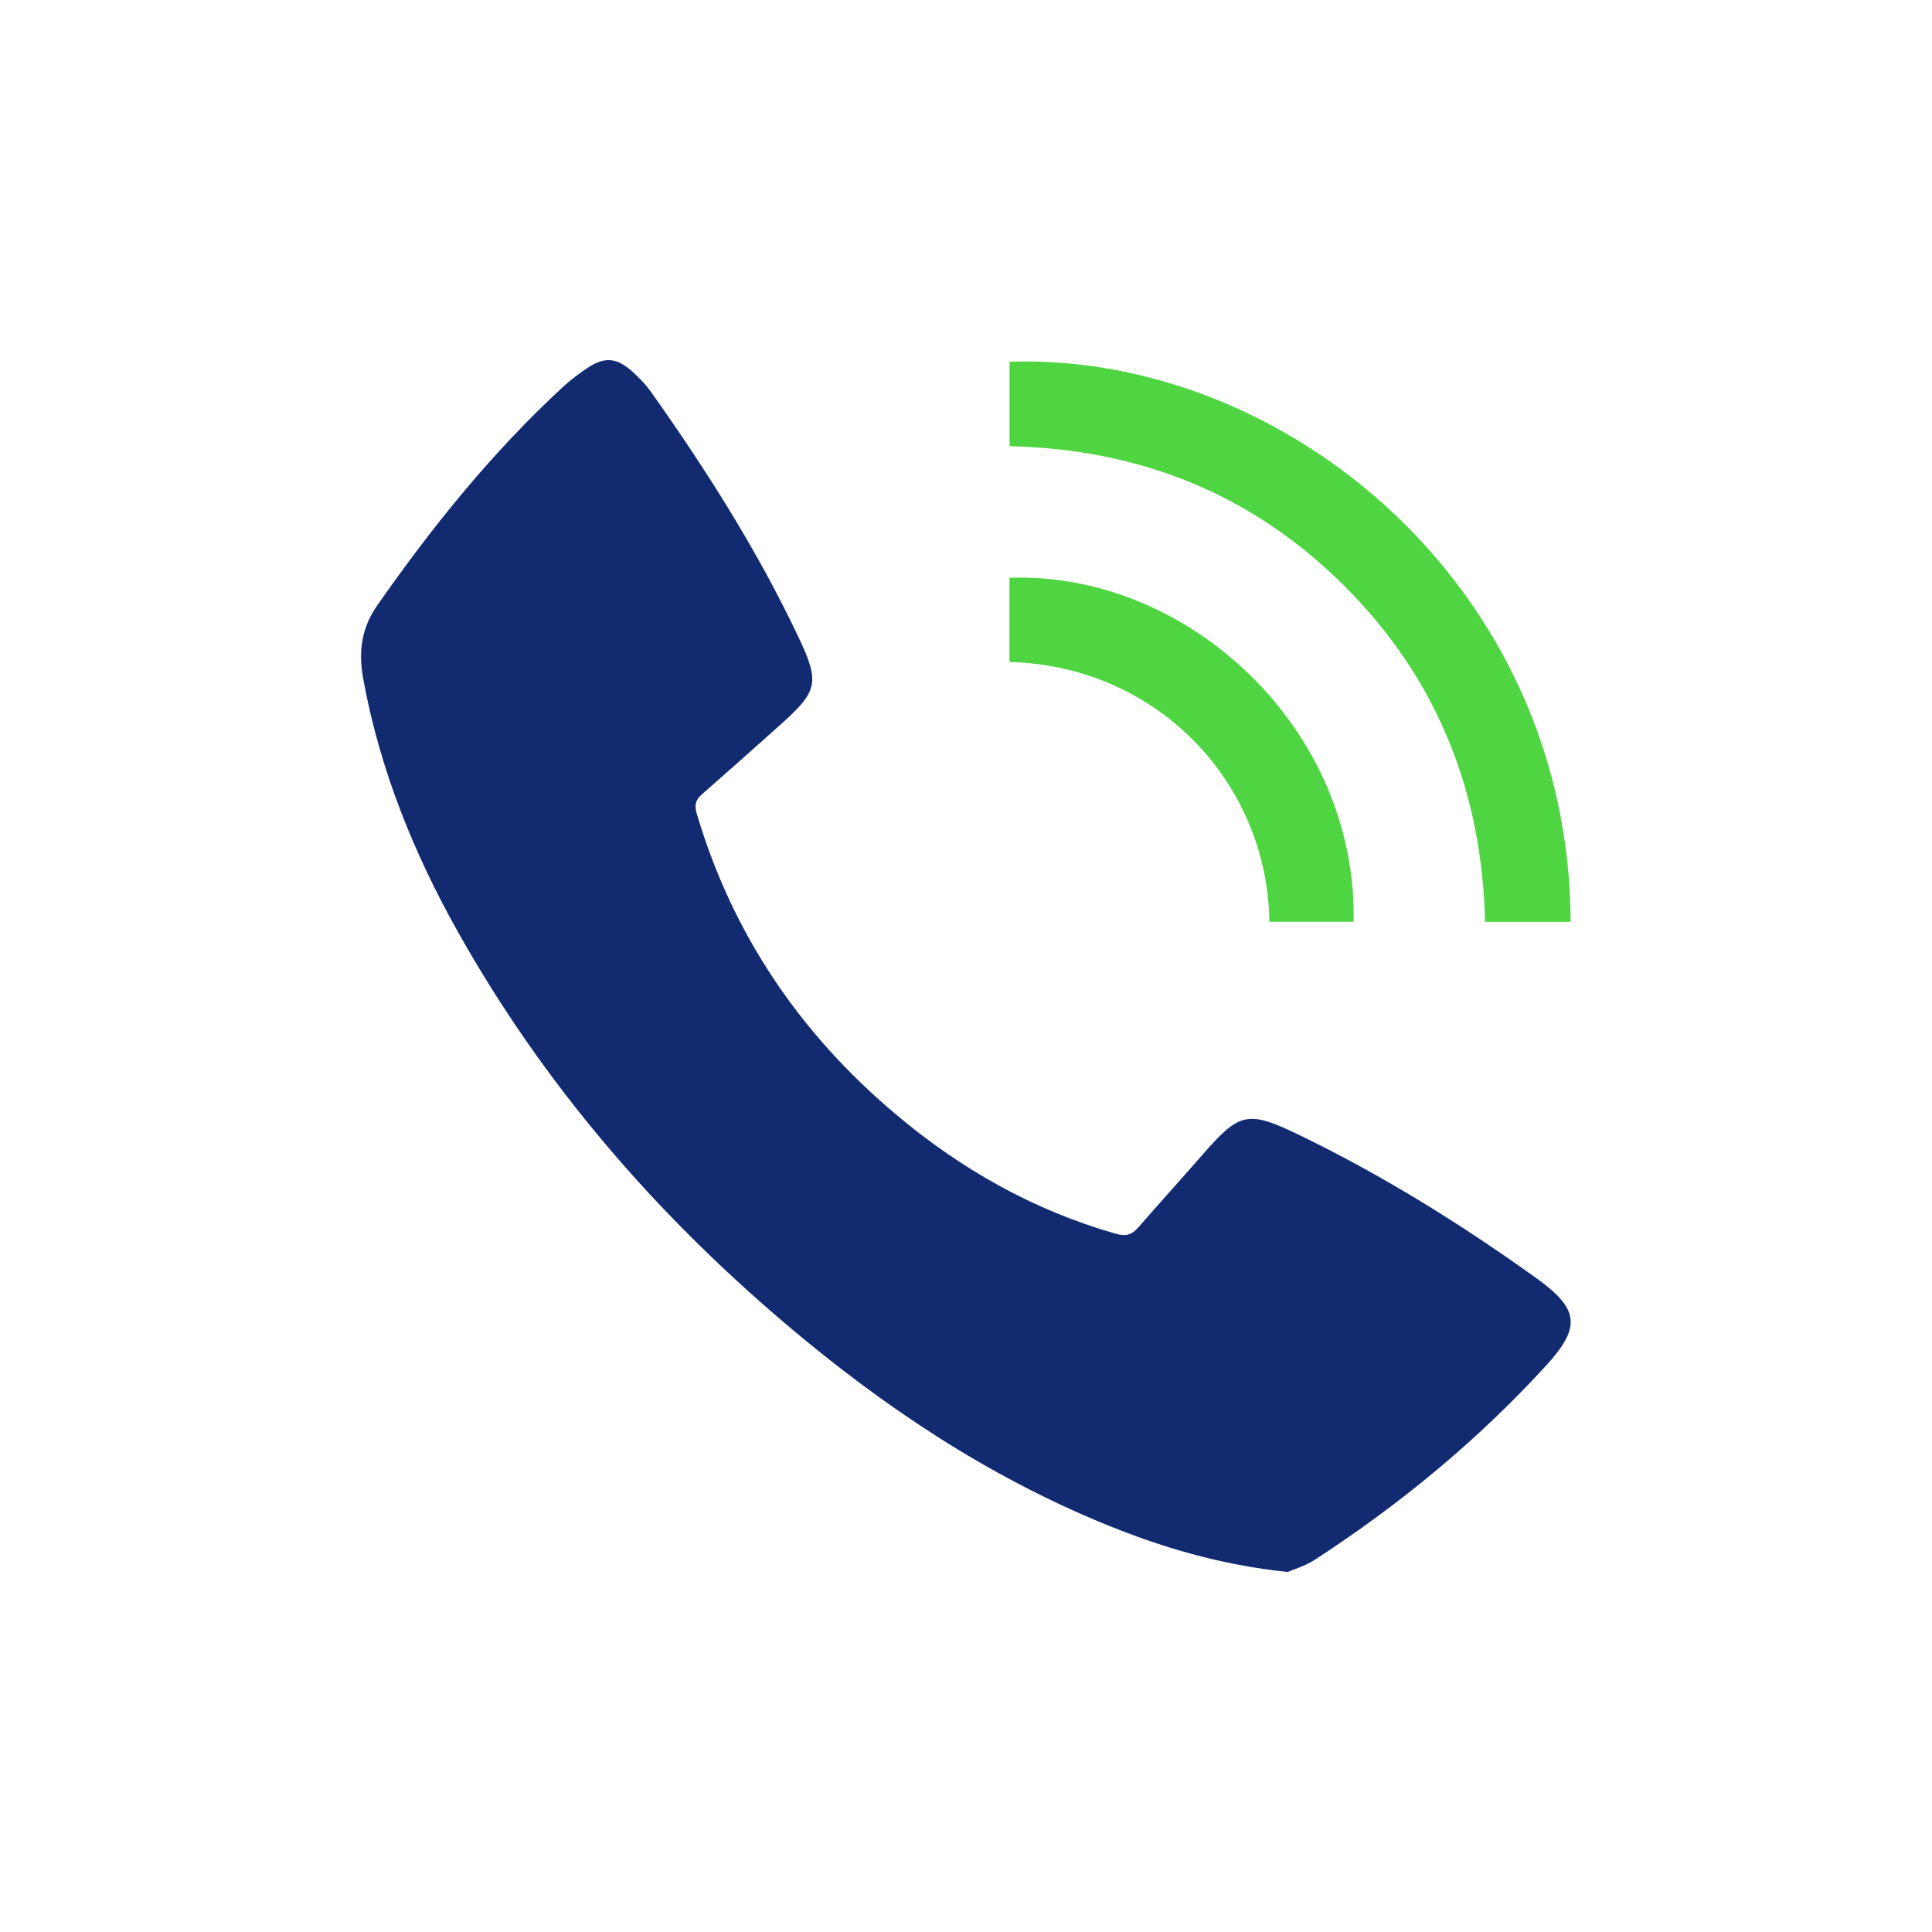
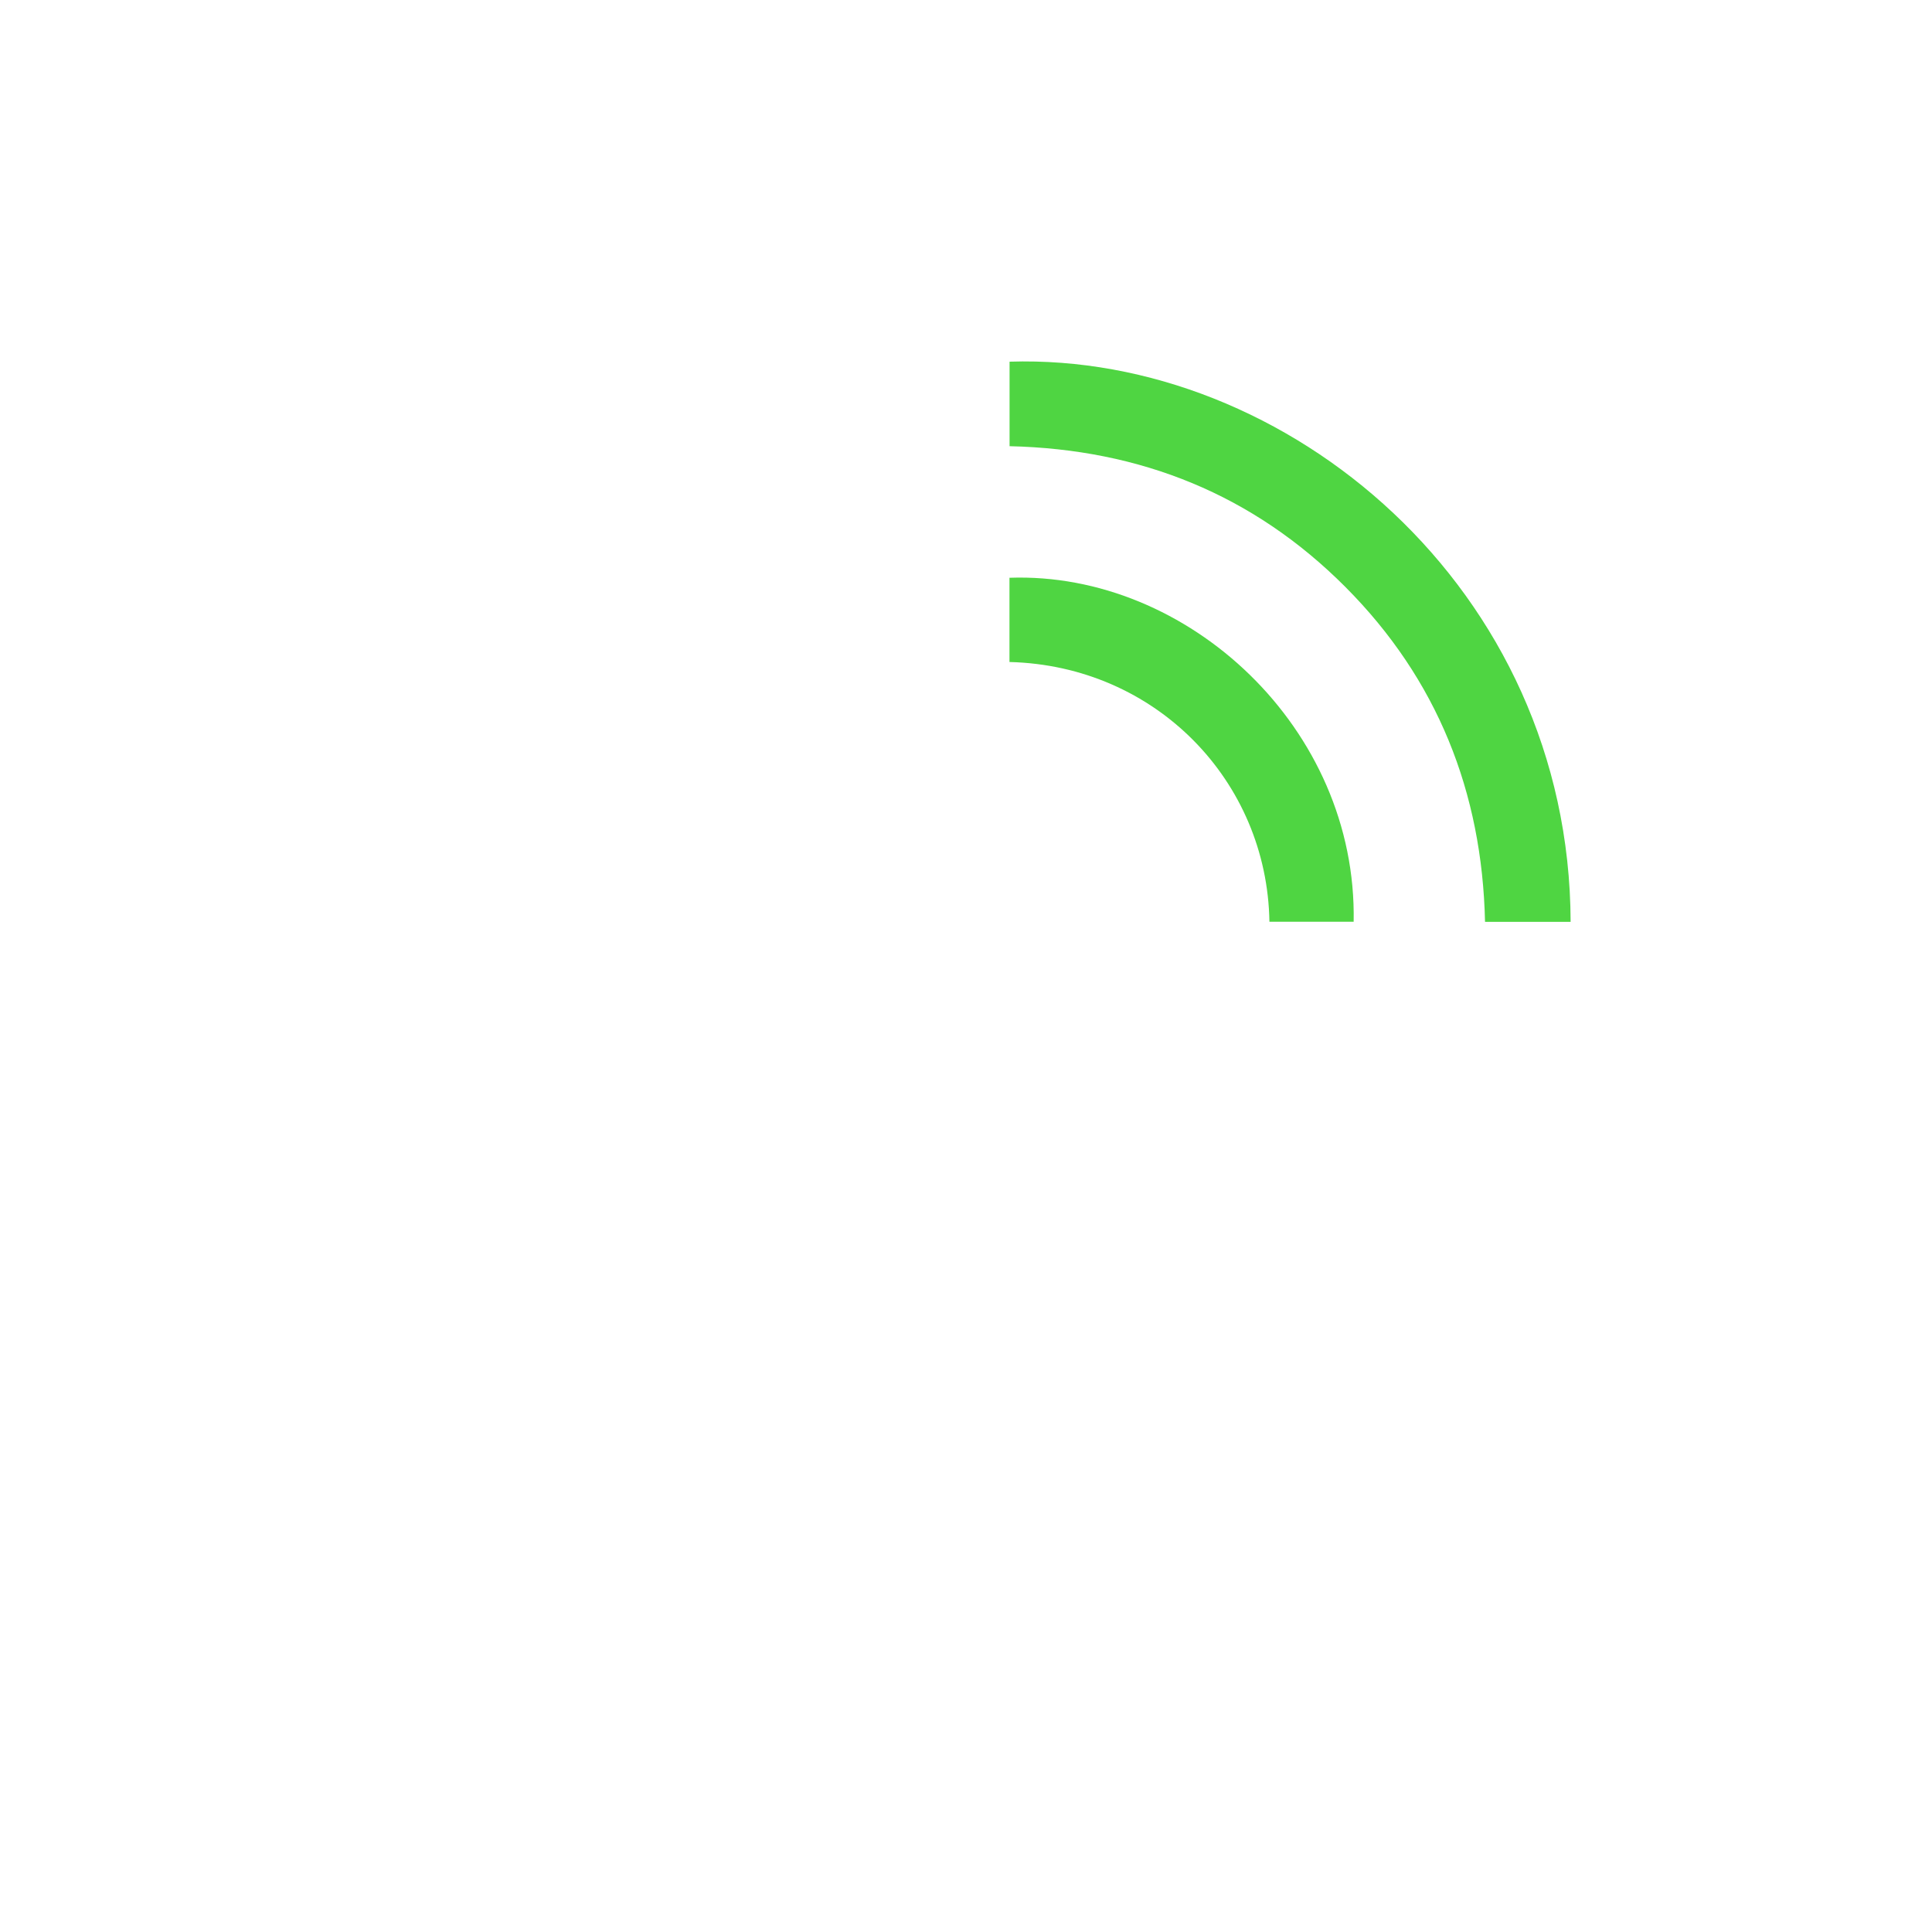
<svg xmlns="http://www.w3.org/2000/svg" id="Layer_1" data-name="Layer 1" viewBox="0 0 200 200">
  <defs>
    <style>
      .cls-1 {
        fill: #122b70;
      }

      .cls-2 {
        fill: #4fd542;
      }
    </style>
  </defs>
-   <path class="cls-1" d="M133.3,162.73c-6.97-.73-13.06-2.55-18.99-4.98-12.11-4.97-22.85-12.13-32.8-20.55-13.69-11.58-25.24-24.97-34.05-40.63-4.64-8.25-8.15-16.93-9.86-26.3-.51-2.83-.2-5.24,1.48-7.64,5.68-8.13,11.87-15.81,19.17-22.55.78-.72,1.65-1.38,2.53-1.97,1.79-1.2,3.04-1.11,4.66.34.73.65,1.42,1.37,1.98,2.16,5.72,8.07,11.01,16.41,15.25,25.37,2.22,4.68,1.99,5.58-1.87,9.03-2.71,2.43-5.42,4.84-8.16,7.24-.64.56-.77,1.11-.52,1.95,3.69,12.49,10.7,22.8,20.6,31.14,6.73,5.68,14.27,9.95,22.8,12.38,1.01.29,1.64.12,2.3-.64,2.17-2.5,4.4-4.95,6.57-7.44,3.92-4.51,4.73-4.75,10.12-2.14,8.62,4.17,16.73,9.22,24.5,14.79,4.5,3.23,4.69,5.09,1,9.12-7.09,7.74-15.14,14.37-23.94,20.08-.98.63-2.15.97-2.79,1.25Z" />
  <path class="cls-2" d="M162.59,95.43h-8.86c-.3-13.43-4.94-25.12-14.46-34.67-9.53-9.56-21.2-14.26-34.76-14.57v-8.75c28.63-.91,57.98,23.4,58.08,58Z" />
  <path class="cls-2" d="M140.13,95.42h-8.72c-.23-14.57-11.75-26.51-26.91-26.89v-8.72c18.48-.66,36.01,15.6,35.63,35.61Z" />
</svg>